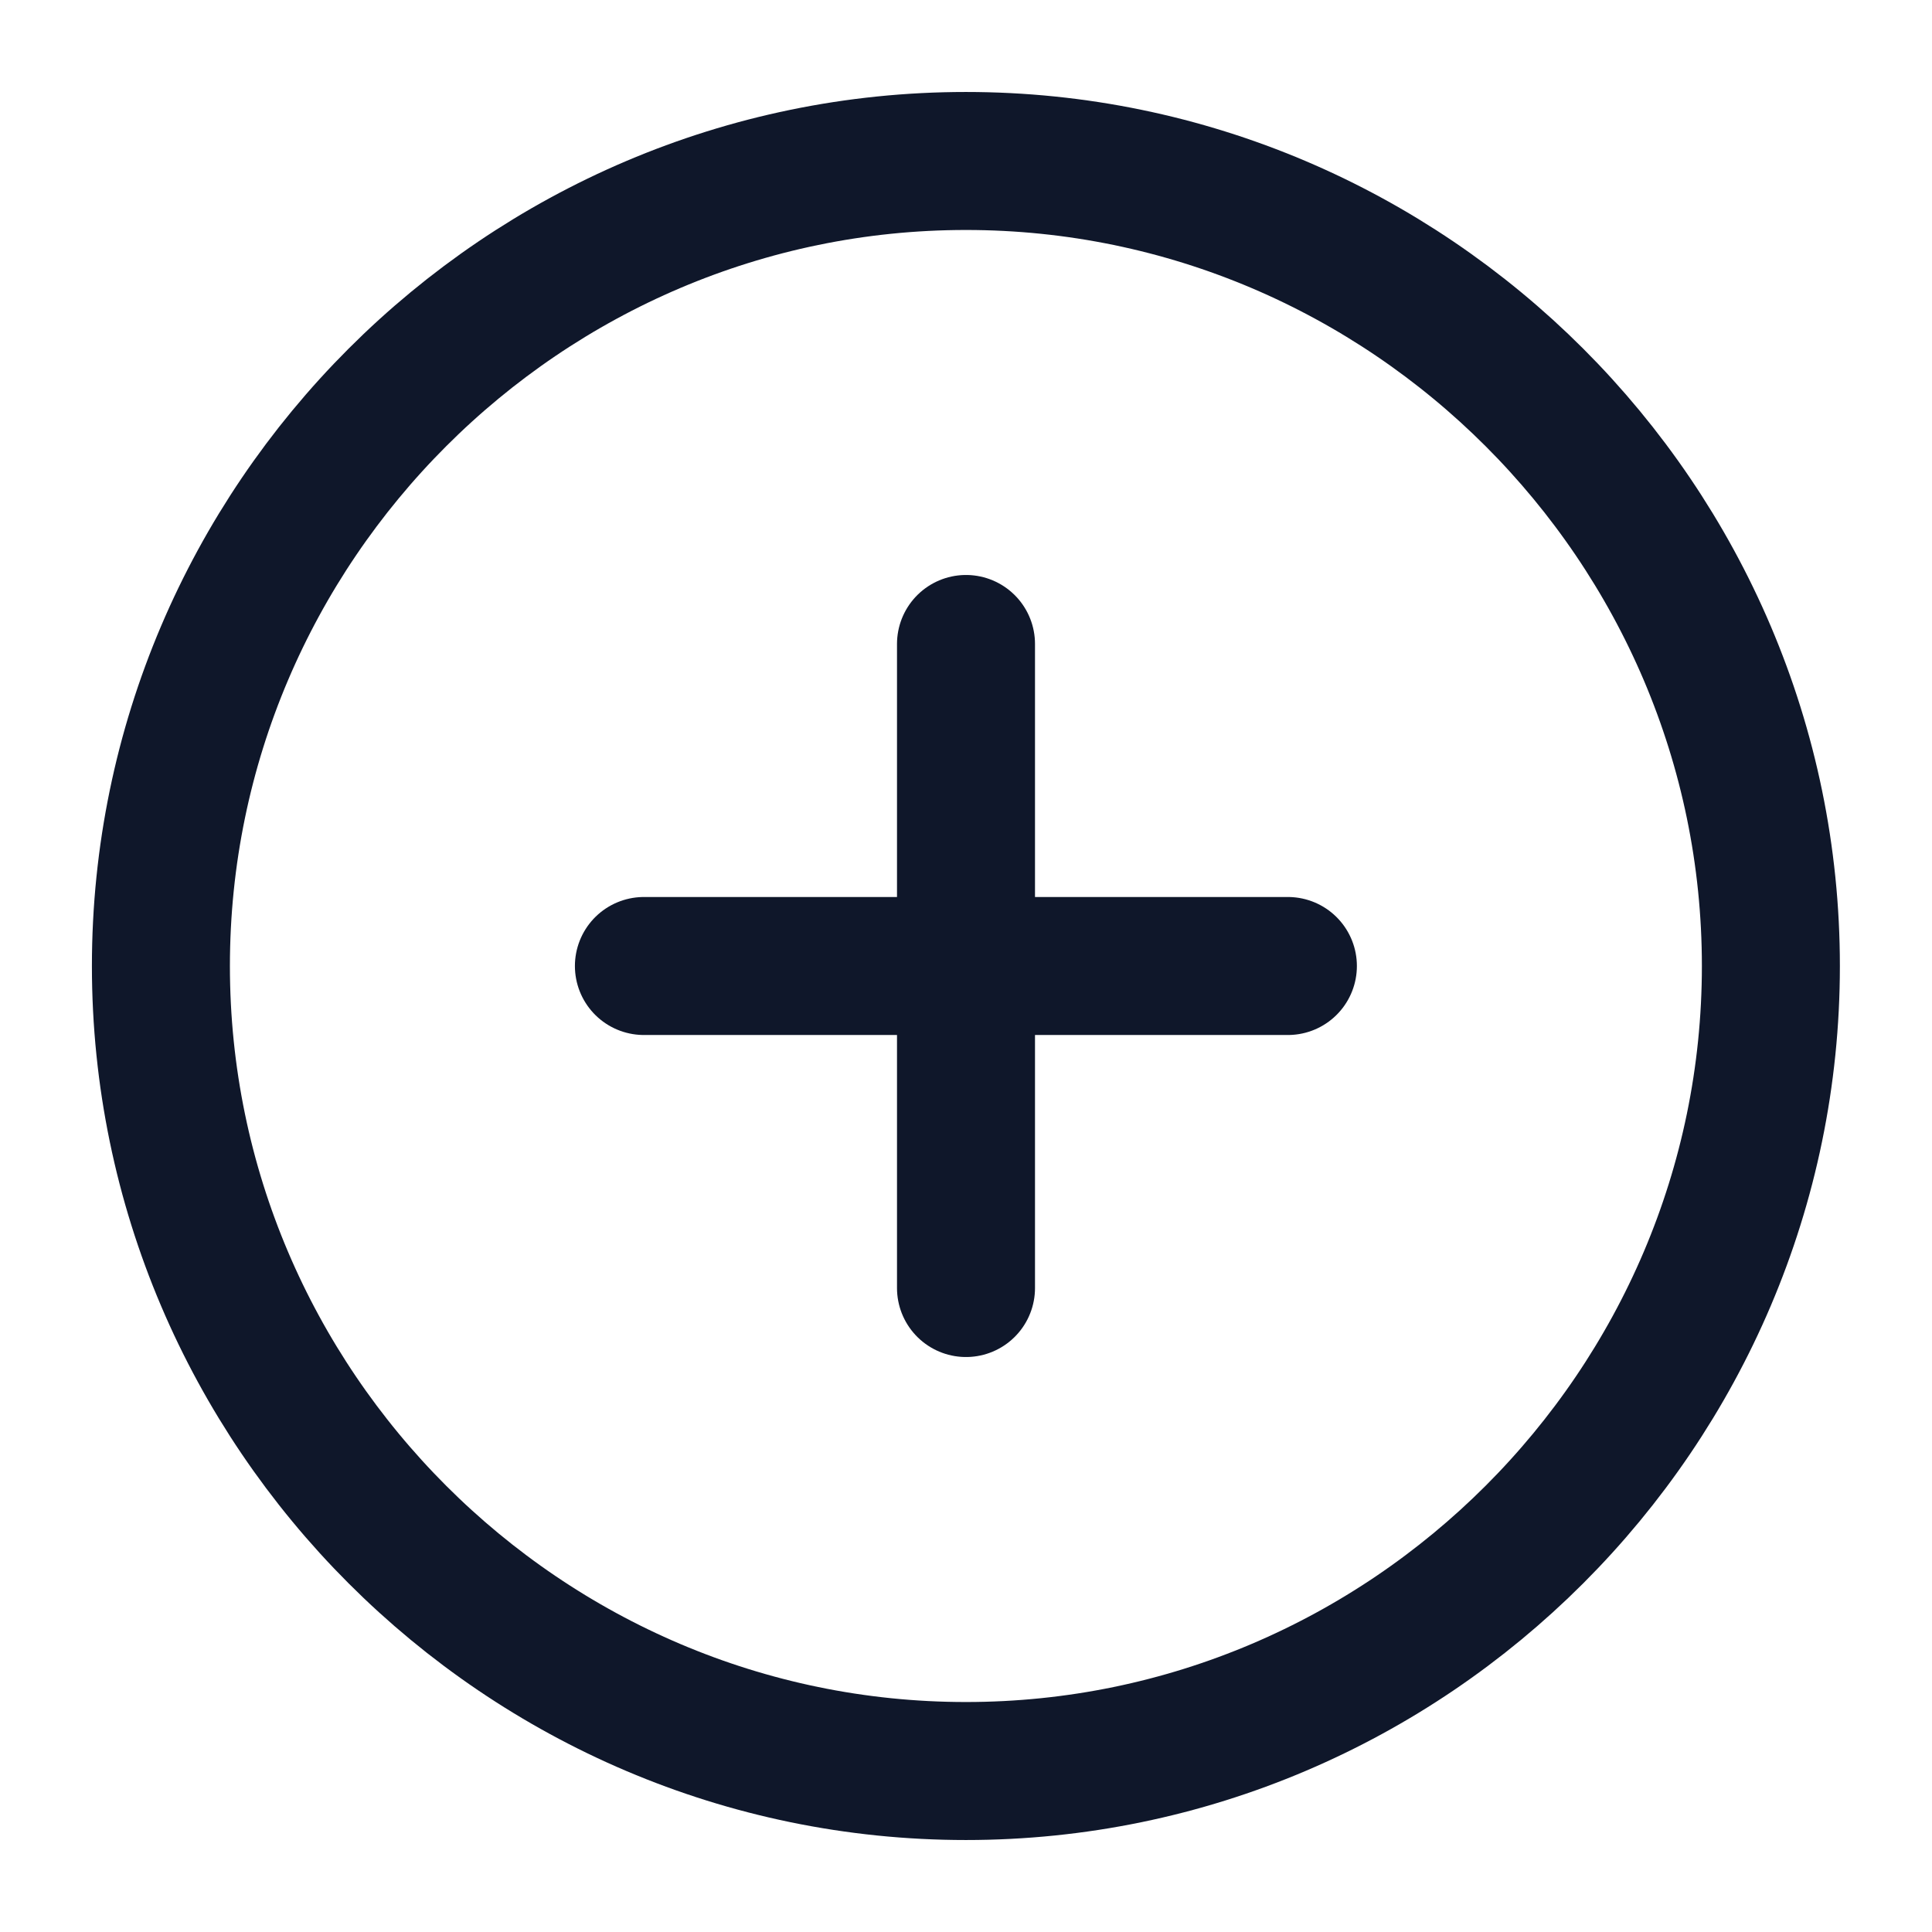
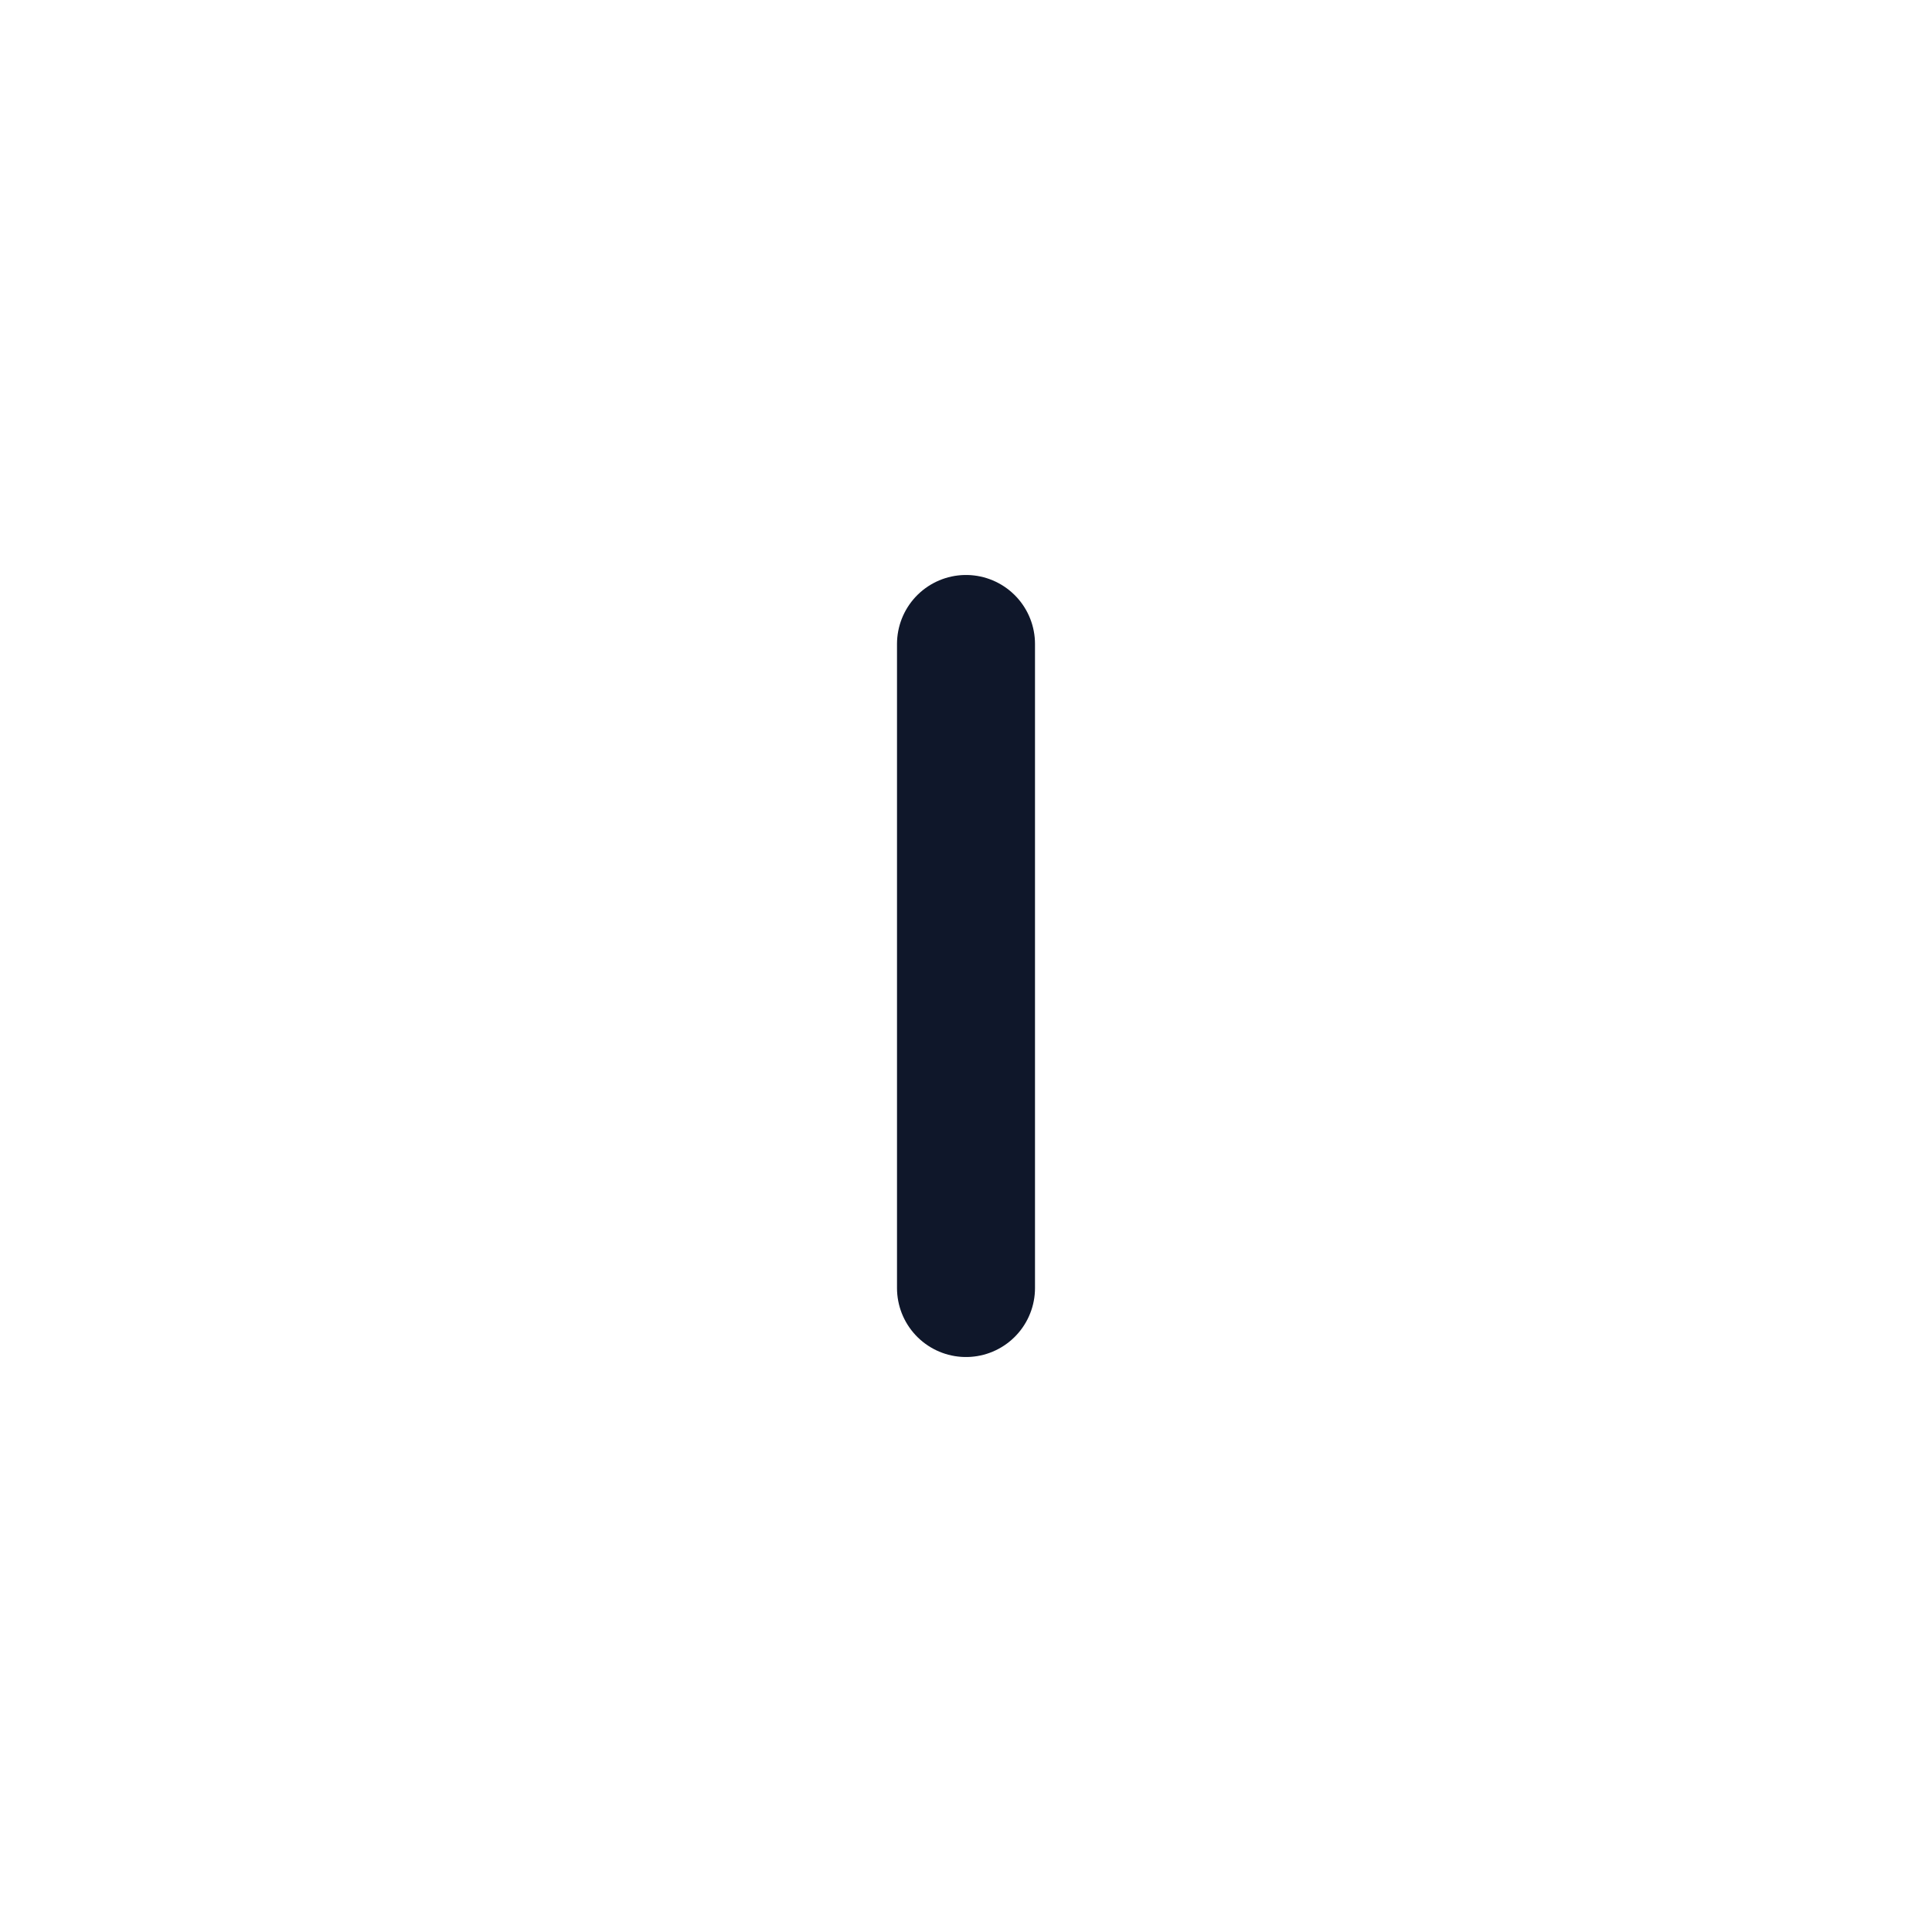
<svg xmlns="http://www.w3.org/2000/svg" width="28" height="28" viewBox="0 0 28 28" fill="none">
  <g id="vuesax/linear/add-circle">
    <g id="add-circle">
-       <path id="Vector" d="M13.999 25.667C20.415 25.667 25.665 20.417 25.665 14C25.665 7.583 20.415 2.333 13.999 2.333C7.582 2.333 2.332 7.583 2.332 14C2.332 20.417 7.582 25.667 13.999 25.667Z" stroke="#0F172A" stroke-width="2" stroke-linecap="round" stroke-linejoin="round" />
-       <path id="Vector_2" d="M9.332 14H18.665" stroke="#0F172A" stroke-width="2" stroke-linecap="round" stroke-linejoin="round" />
      <path id="Vector_3" d="M14 18.667V9.333" stroke="#0F172A" stroke-width="2" stroke-linecap="round" stroke-linejoin="round" />
    </g>
  </g>
</svg>